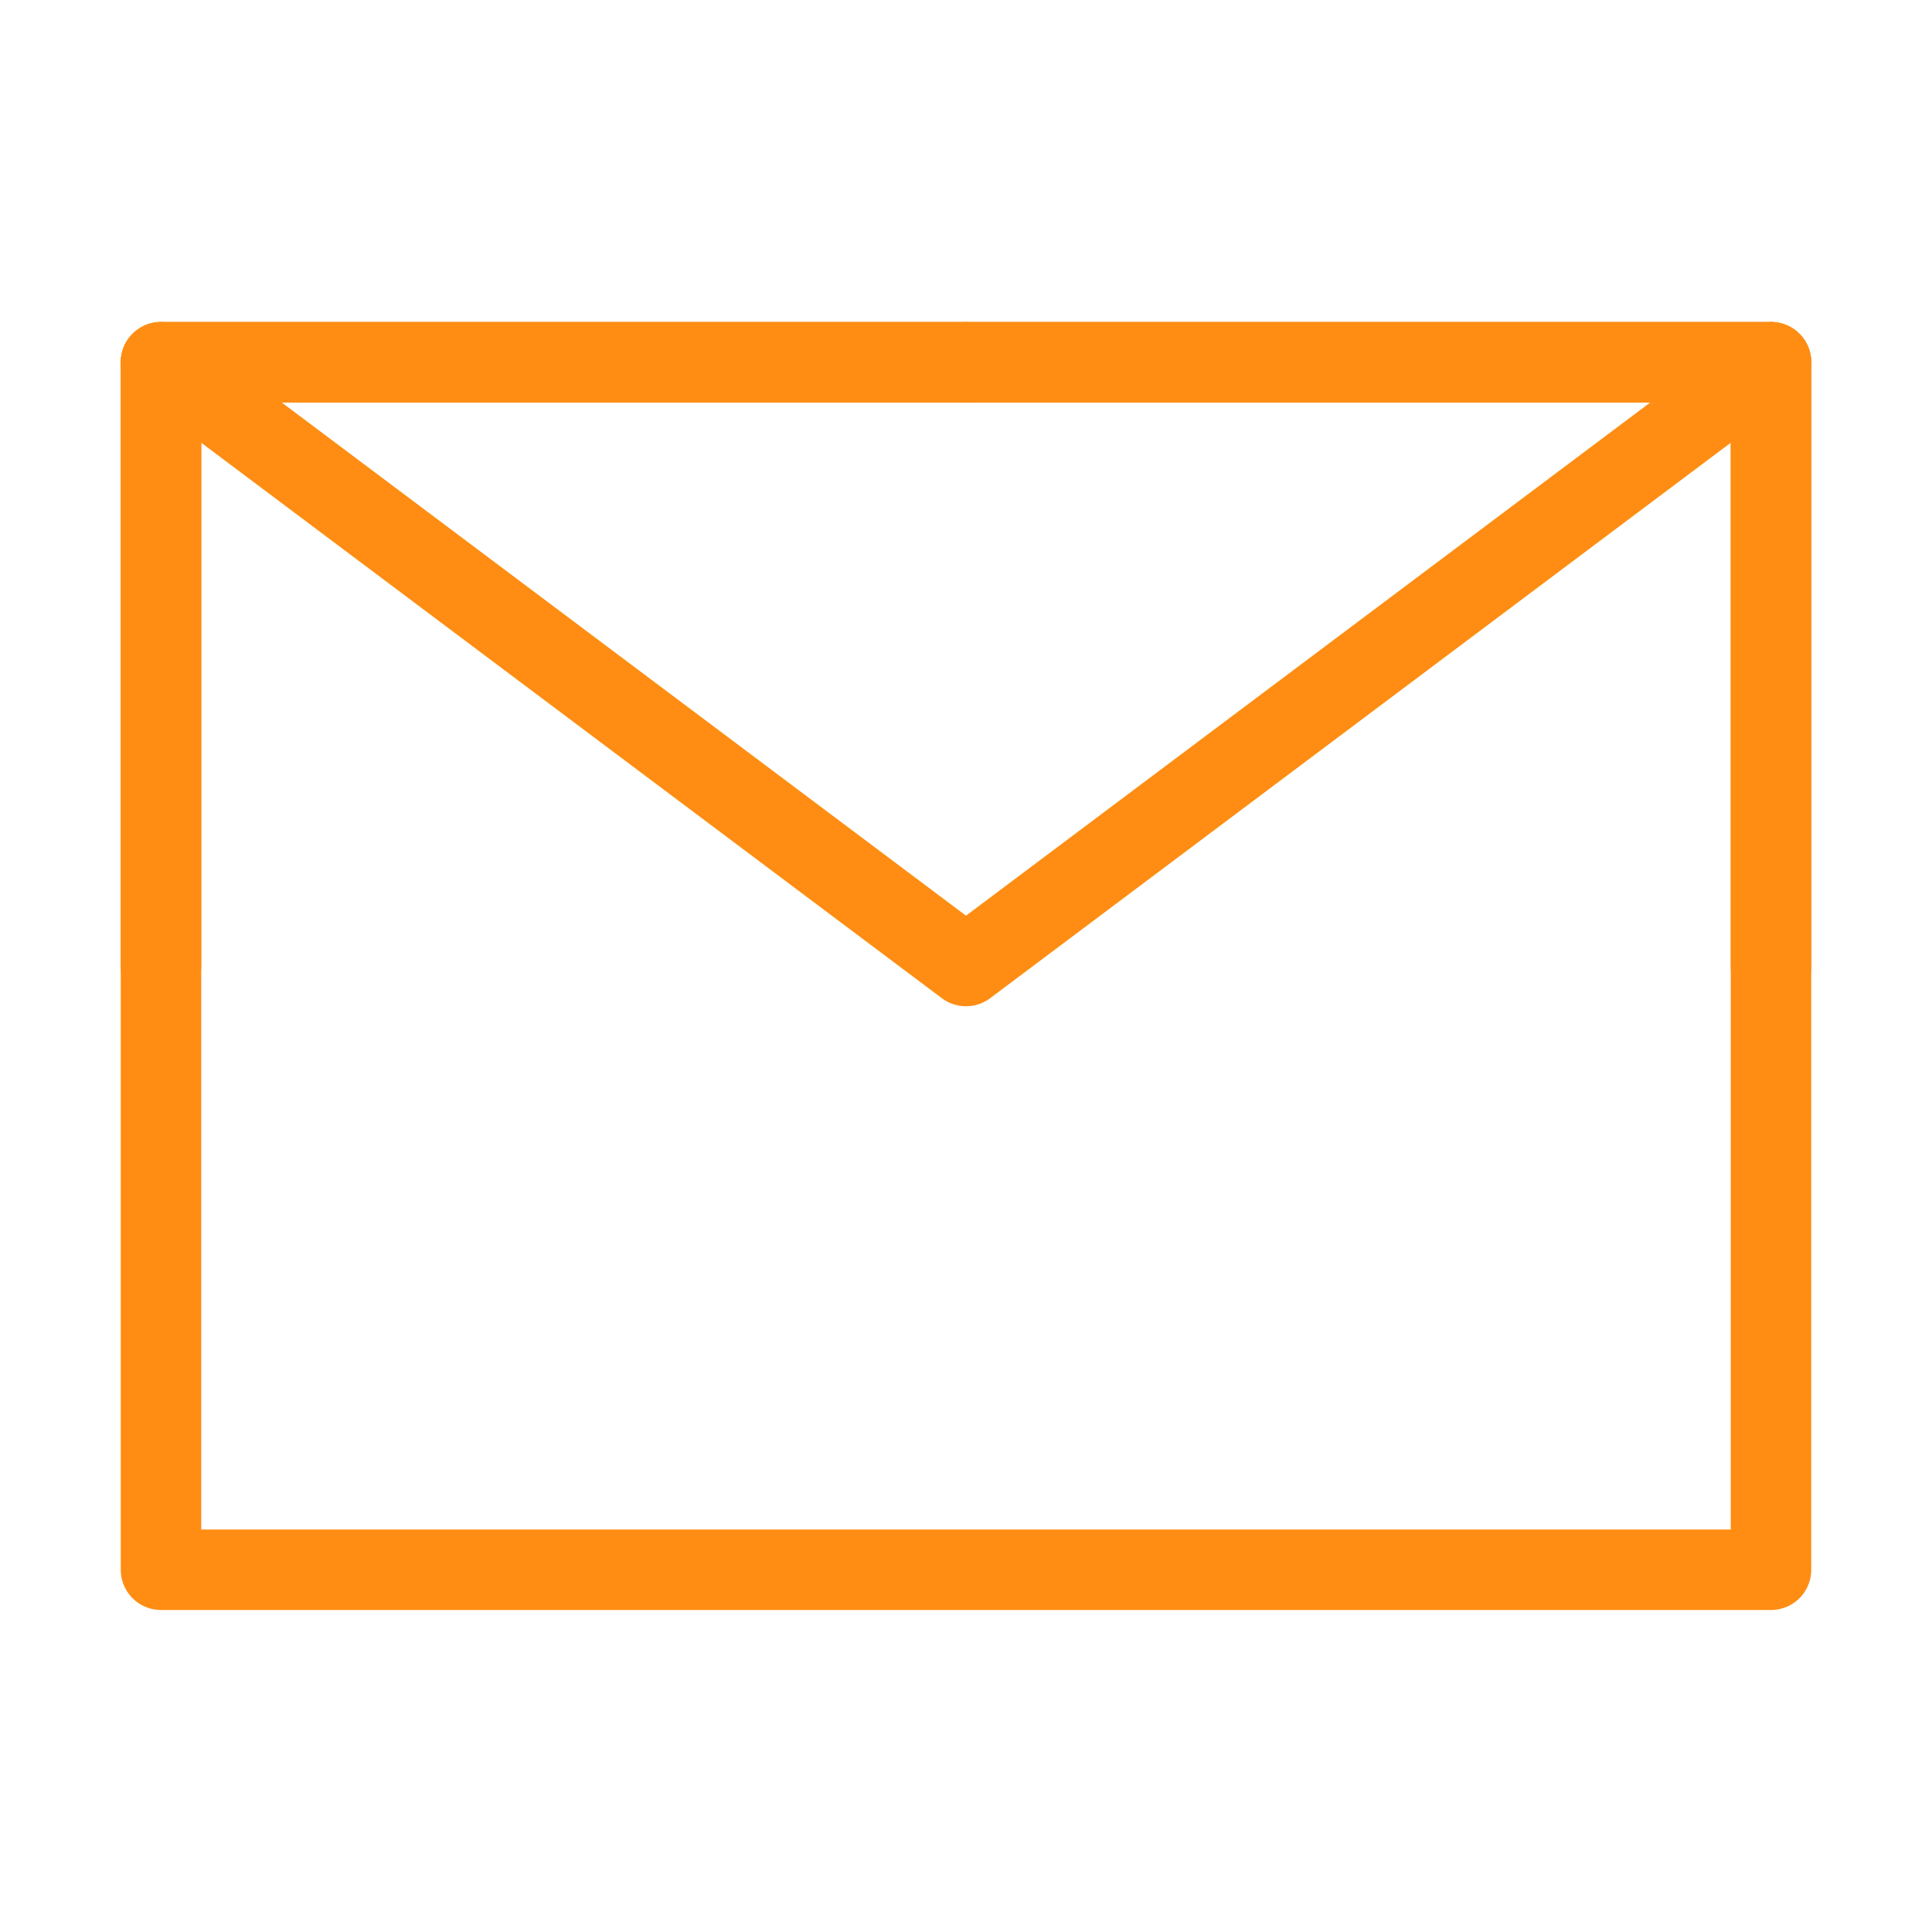
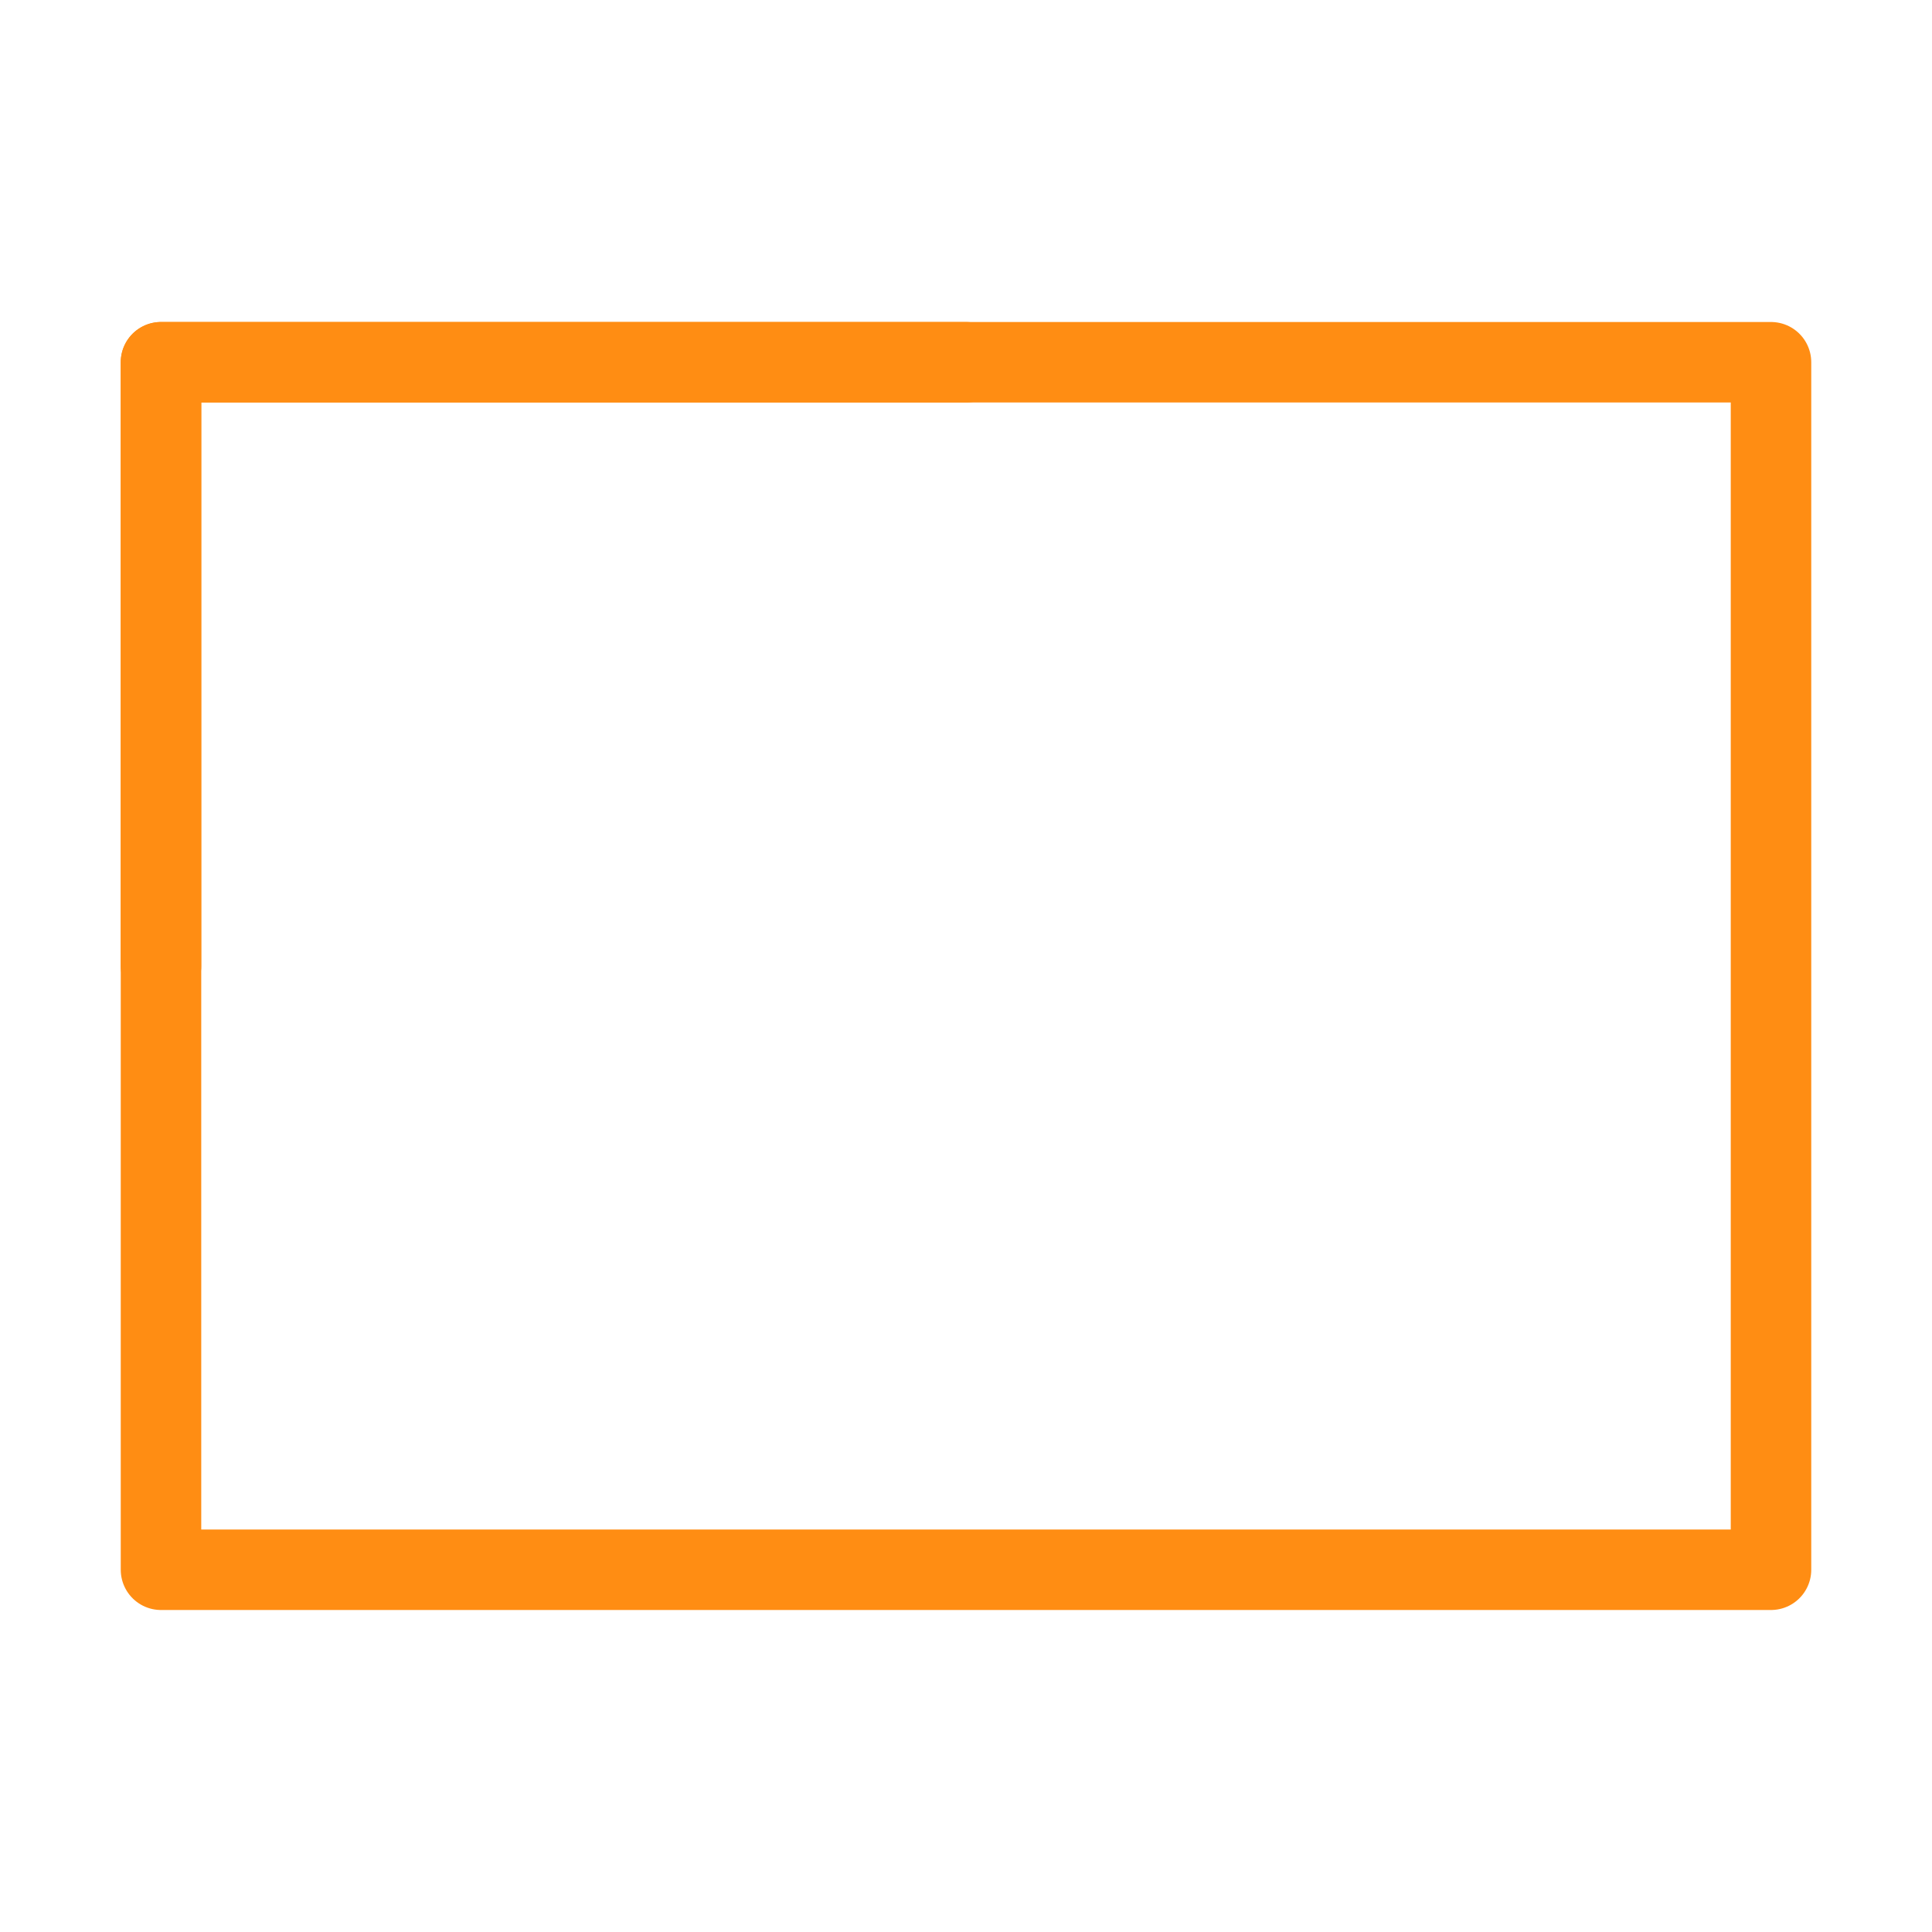
<svg xmlns="http://www.w3.org/2000/svg" width="48" height="48" viewBox="0 0 48 48" fill="none">
  <desc>
			Created with Pixso.
	</desc>
  <defs>
    <clipPath id="clip167_1185">
      <rect id="邮件" width="48" height="48" fill="white" fill-opacity="0" />
    </clipPath>
  </defs>
  <g clip-path="url(#clip167_1185)">
    <path id="path" d="M4 39L44 39L44 24L44 9L24 9L4 9L4 24L4 39Z" fill="#000000" fill-opacity="0" fill-rule="nonzero" />
    <path id="path" d="M44 39L44 24L44 9L24 9L4 9L4 24L4 39L44 39Z" stroke="#FF8D13" stroke-opacity="1" stroke-width="2" stroke-linejoin="round" />
    <path id="path" d="M3.42 9.79L3.39 9.79C2.95 9.46 2.86 8.84 3.19 8.39C3.53 7.95 4.15 7.86 4.6 8.2L4.6 8.22L3.42 9.79ZM43.39 8.22L43.39 8.2C43.84 7.86 44.46 7.95 44.8 8.39C45.13 8.84 45.04 9.46 44.6 9.79L44.57 9.79L43.39 8.22Z" fill="#000000" fill-opacity="0" fill-rule="nonzero" />
-     <path id="path" d="M4 9L24 24L44 9" stroke="#FF8D13" stroke-opacity="1" stroke-width="2" stroke-linejoin="round" stroke-linecap="round" />
    <path id="path" d="M23.98 8.02L24 8C24.55 8 25 8.43 25 9C25 9.56 24.55 10 24 10L23.98 9.97L23.98 8.02ZM4.98 23.98L5 24C5 24.56 4.55 25 4 25C3.44 25 3 24.56 3 24L3.01 23.98L4.98 23.98Z" fill="#000000" fill-opacity="0" fill-rule="nonzero" />
    <path id="path" d="M24 9L4 9L4 24" stroke="#FF8D13" stroke-opacity="1" stroke-width="2" stroke-linejoin="round" stroke-linecap="round" />
-     <path id="path" d="M44.98 23.98L45 24C45 24.56 44.55 25 44 25C43.44 25 43 24.56 43 24L43.01 23.98L44.98 23.98ZM24.01 9.97L24 10C23.44 10 23 9.56 23 9C23 8.43 23.44 8 24 8L24.01 8.02L24.01 9.97Z" fill="#000000" fill-opacity="0" fill-rule="nonzero" />
-     <path id="path" d="M44 24L44 9L24 9" stroke="#FF8D13" stroke-opacity="1" stroke-width="2" stroke-linejoin="round" stroke-linecap="round" />
  </g>
</svg>